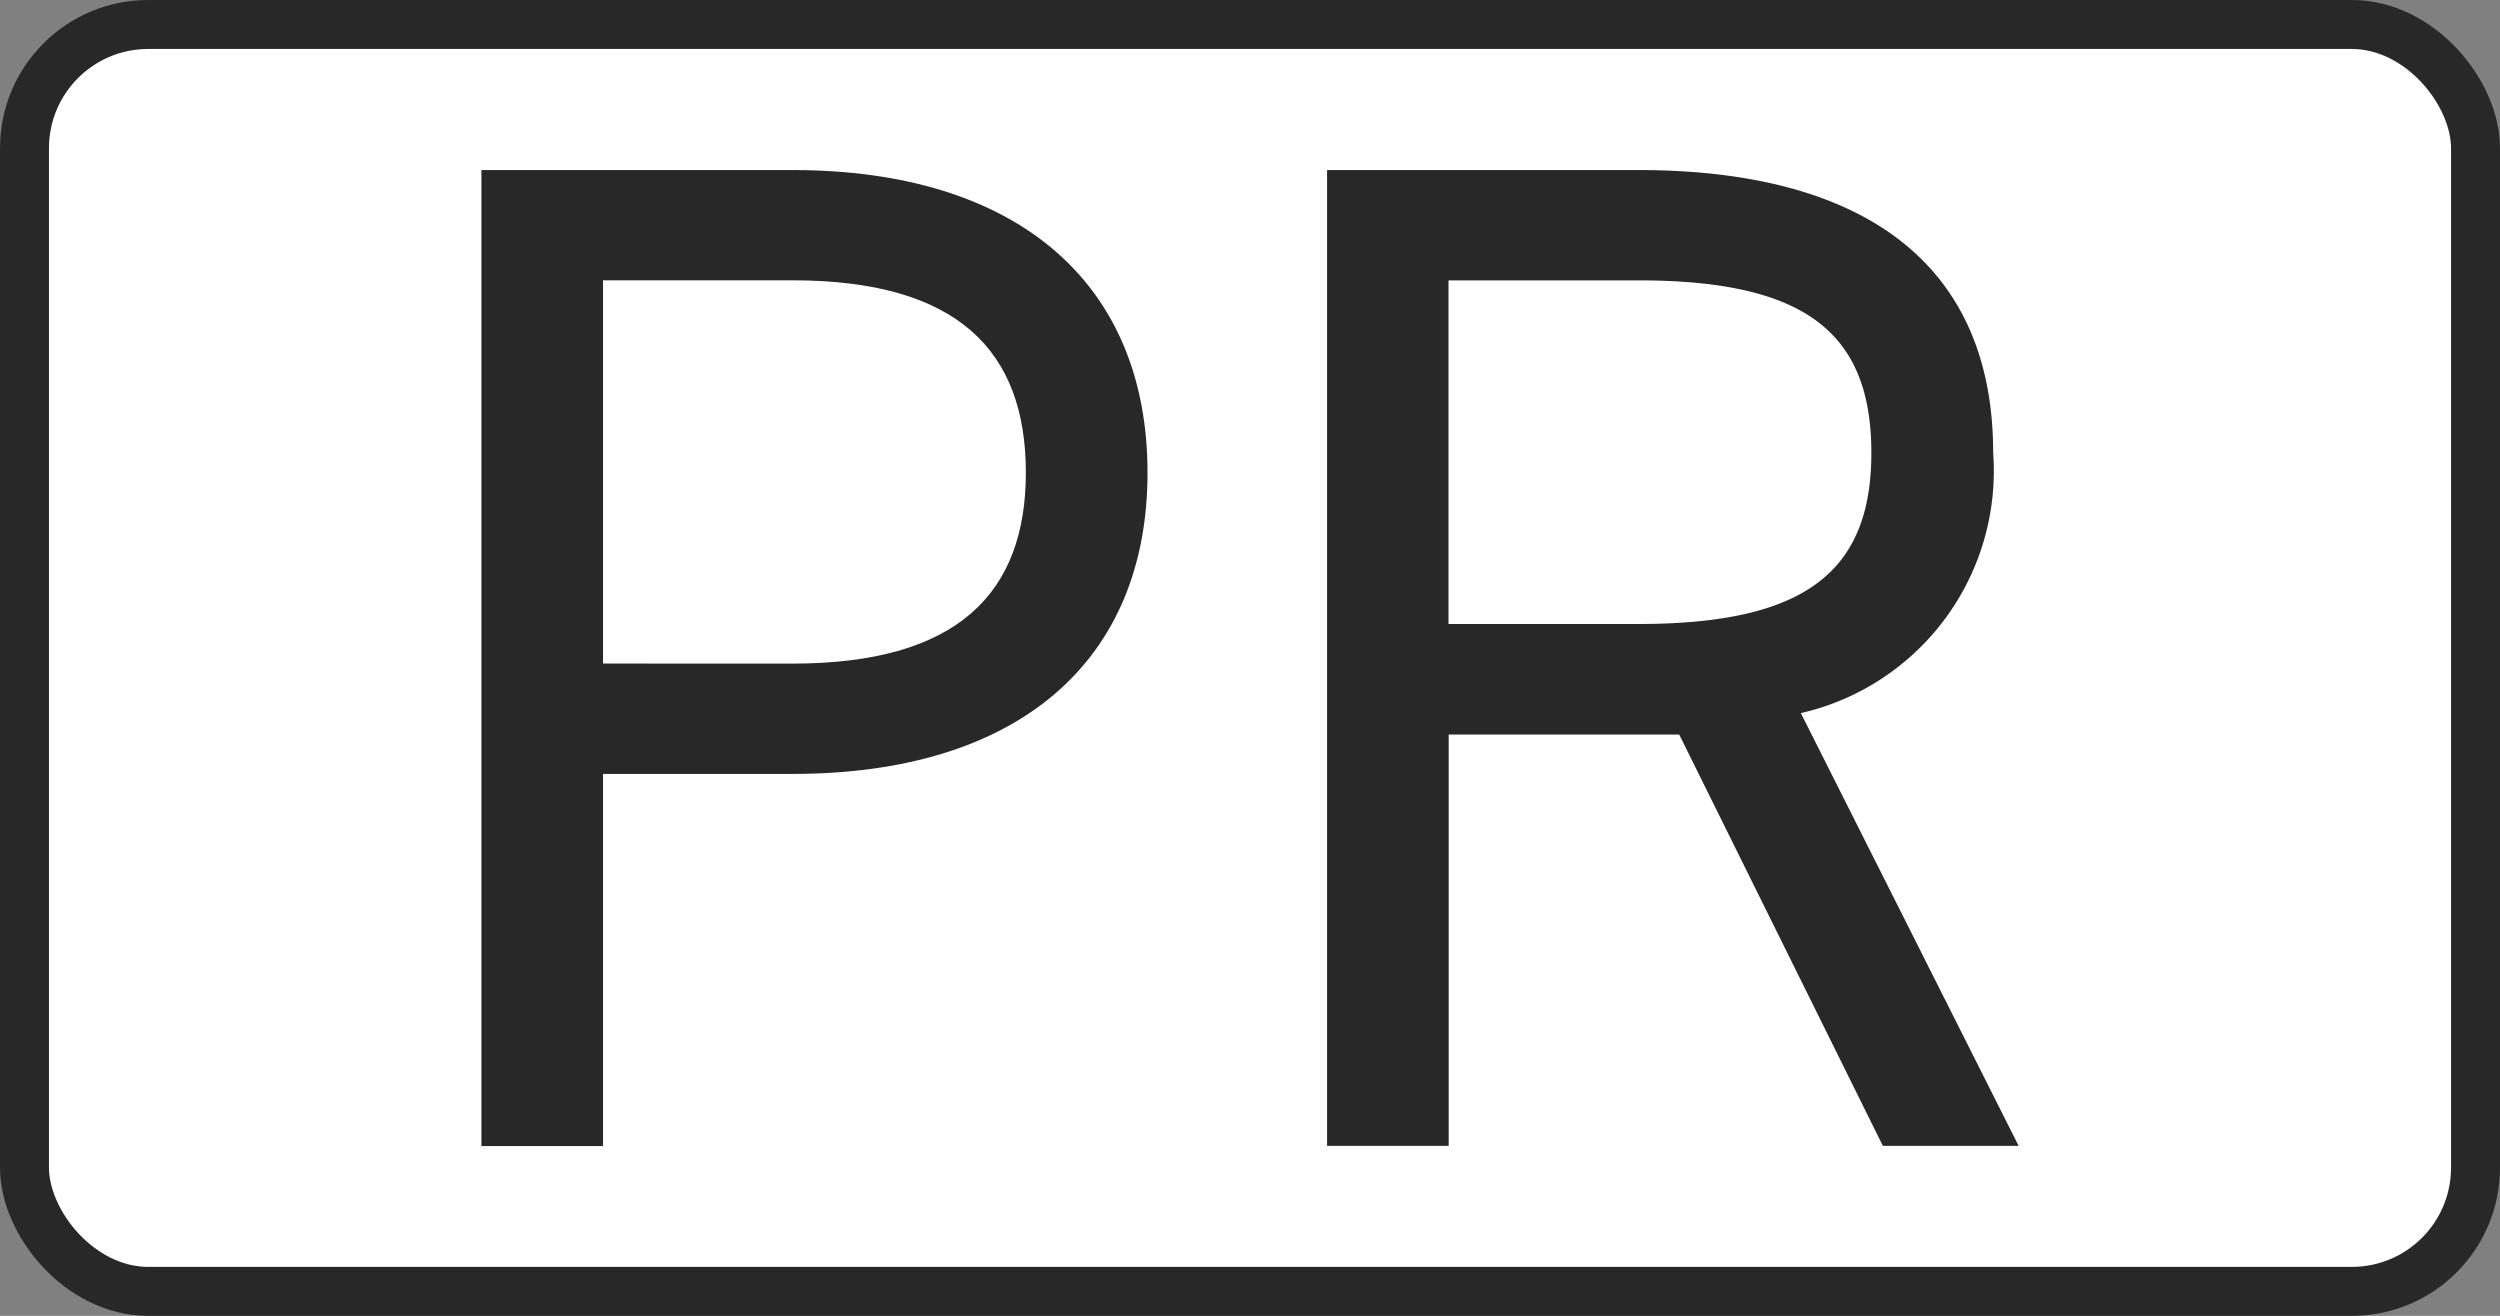
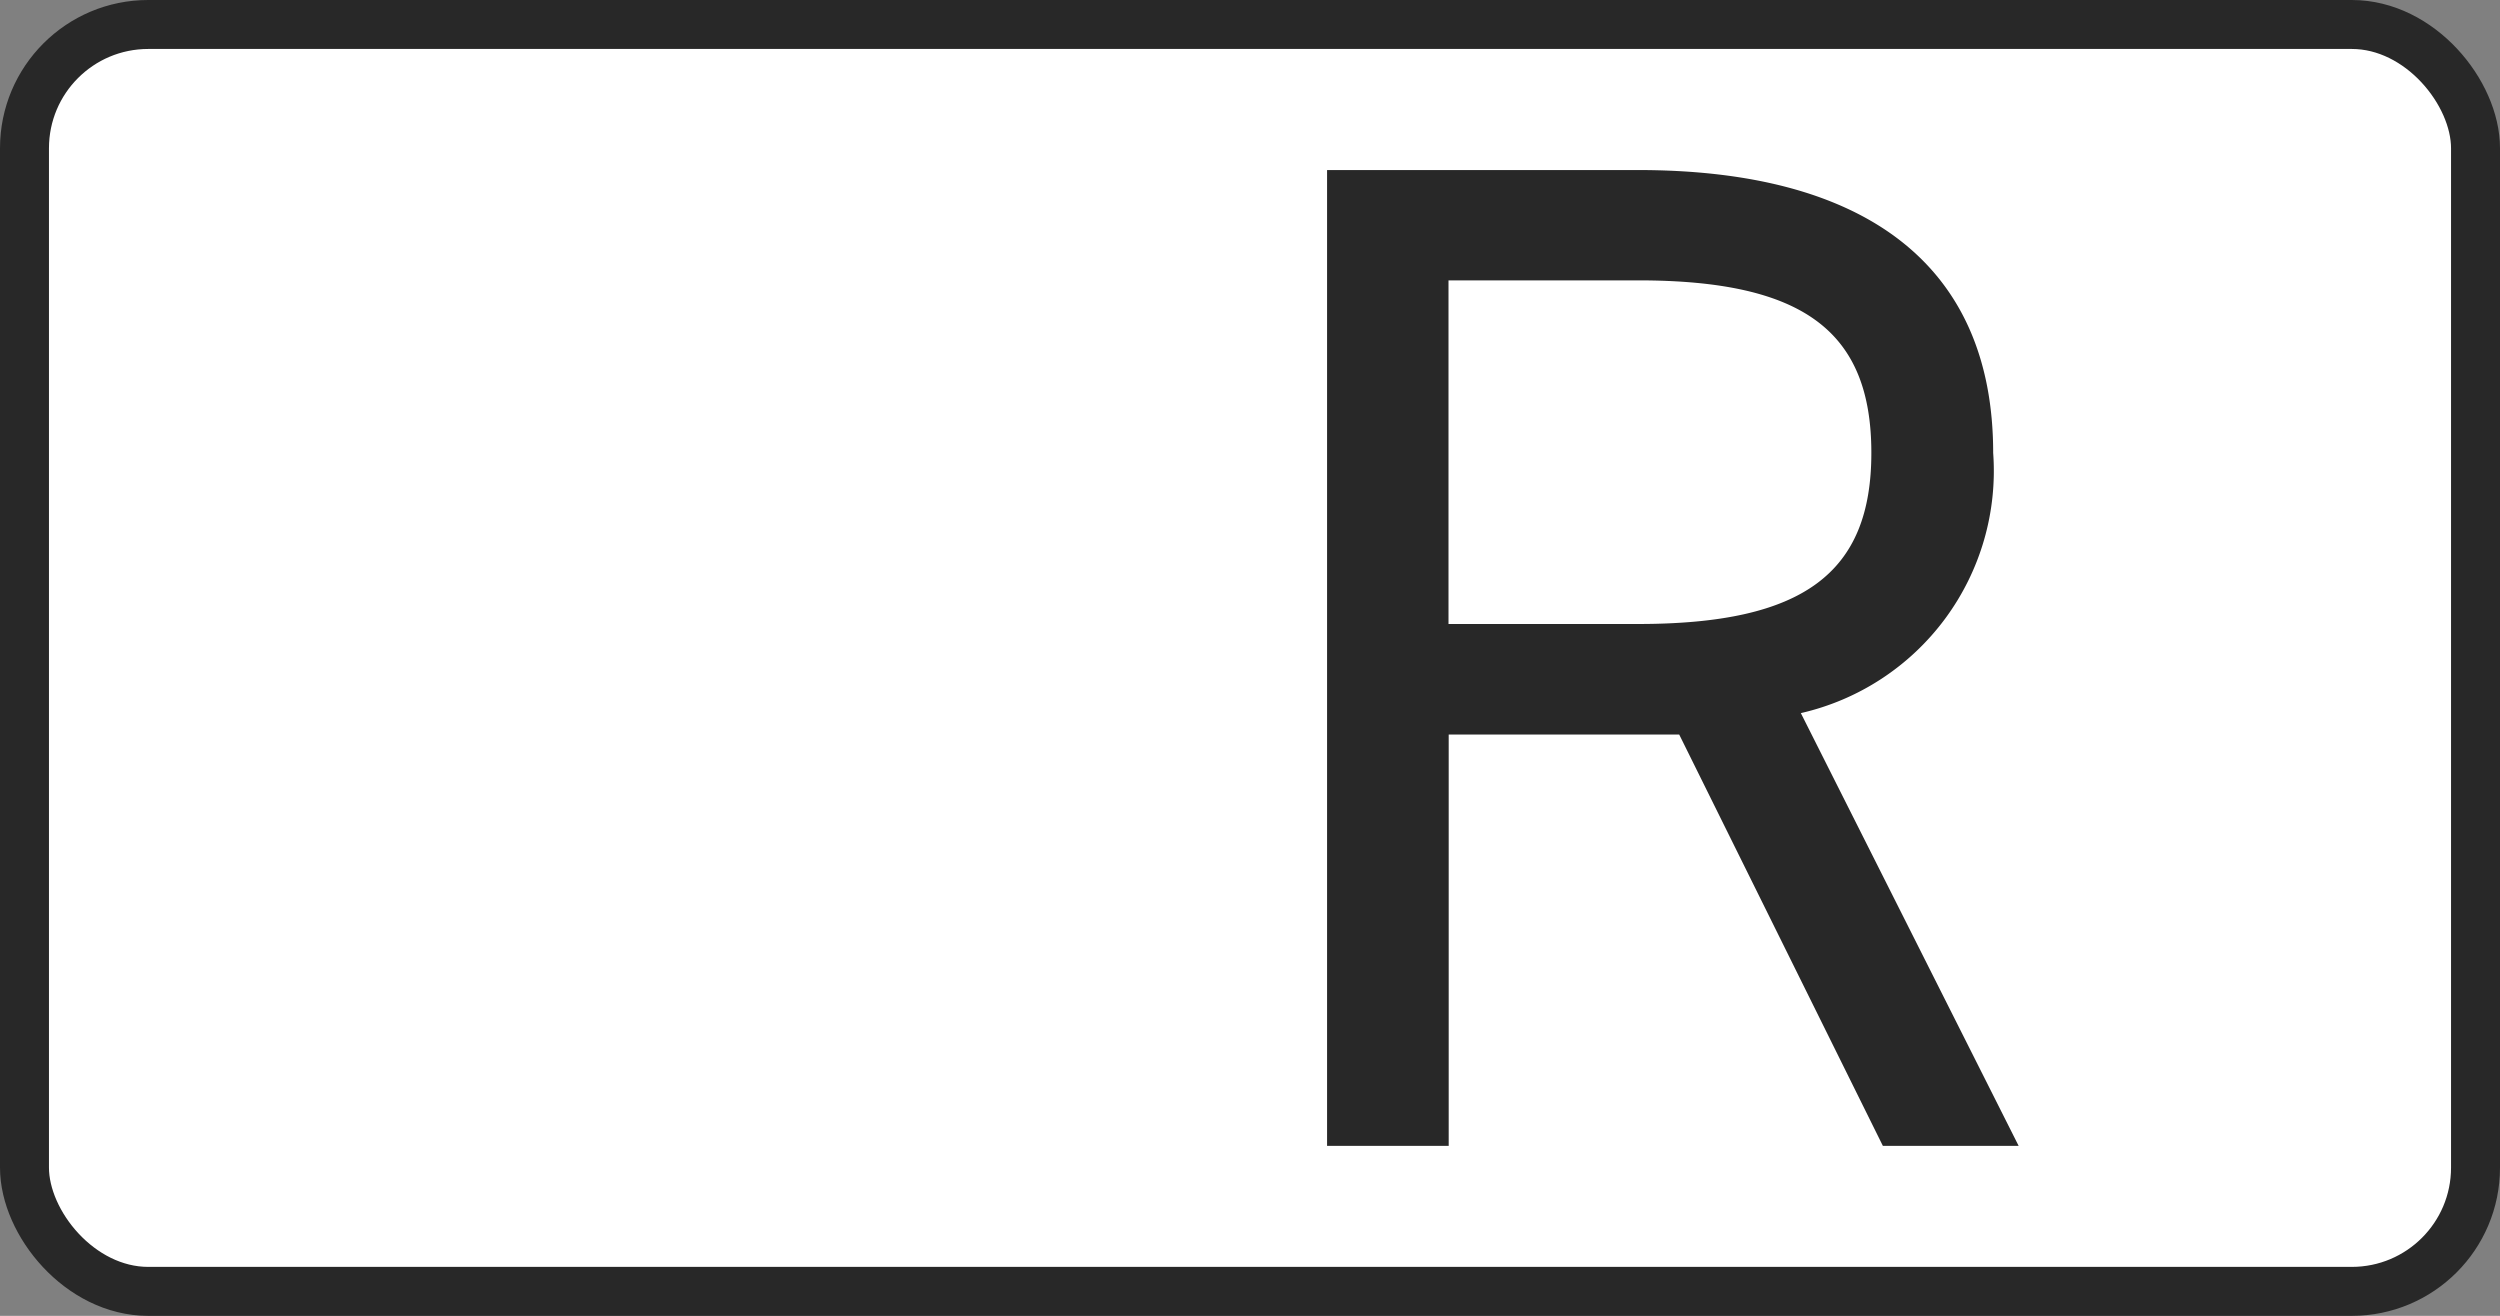
<svg xmlns="http://www.w3.org/2000/svg" width="51.058" height="26.874" viewBox="0 0 51.058 26.874">
  <rect x="0" y="0" width="51.058" height="26.874" fill="#808080" stroke="none" />
  <g id="グループ_160" data-name="グループ 160" transform="translate(-1070.035 -185.906)">
    <g id="グループ_126" data-name="グループ 126">
      <g id="グループ_125" data-name="グループ 125">
        <g id="グループ_124" data-name="グループ 124">
          <rect id="長方形_111" data-name="長方形 111" width="50.058" height="25.874" rx="2.527" transform="translate(1070.535 186.406)" fill="#fff" />
          <rect id="長方形_112" data-name="長方形 112" width="50.058" height="25.874" rx="2.527" transform="translate(1070.535 186.406)" fill="none" stroke="#282828" stroke-linecap="round" stroke-linejoin="round" stroke-width="1" />
        </g>
      </g>
    </g>
    <g id="グループ_128" data-name="グループ 128">
      <g id="グループ_127" data-name="グループ 127">
-         <path id="パス_205" data-name="パス 205" d="M1082.351,201.712v7.6h-2.484V189.379h6.354c4.592,0,7.25,2.311,7.25,6.181,0,3.841-2.629,6.152-7.25,6.152Zm3.87-2.253c3.379,0,4.765-1.444,4.765-3.9,0-2.484-1.386-3.928-4.765-3.928h-3.87v7.827Z" fill="#282828" />
        <path id="パス_206" data-name="パス 206" d="M1108.489,209.308l-4.159-8.4h-4.708v8.4h-2.484V189.379h6.355c4.592,0,7.249,1.906,7.249,5.776a5.074,5.074,0,0,1-3.928,5.315l4.448,8.838Zm-5-10.658c3.379,0,4.765-1.039,4.765-3.495,0-2.483-1.386-3.523-4.765-3.523h-3.871v7.018Z" fill="#282828" />
      </g>
    </g>
  </g>
</svg>